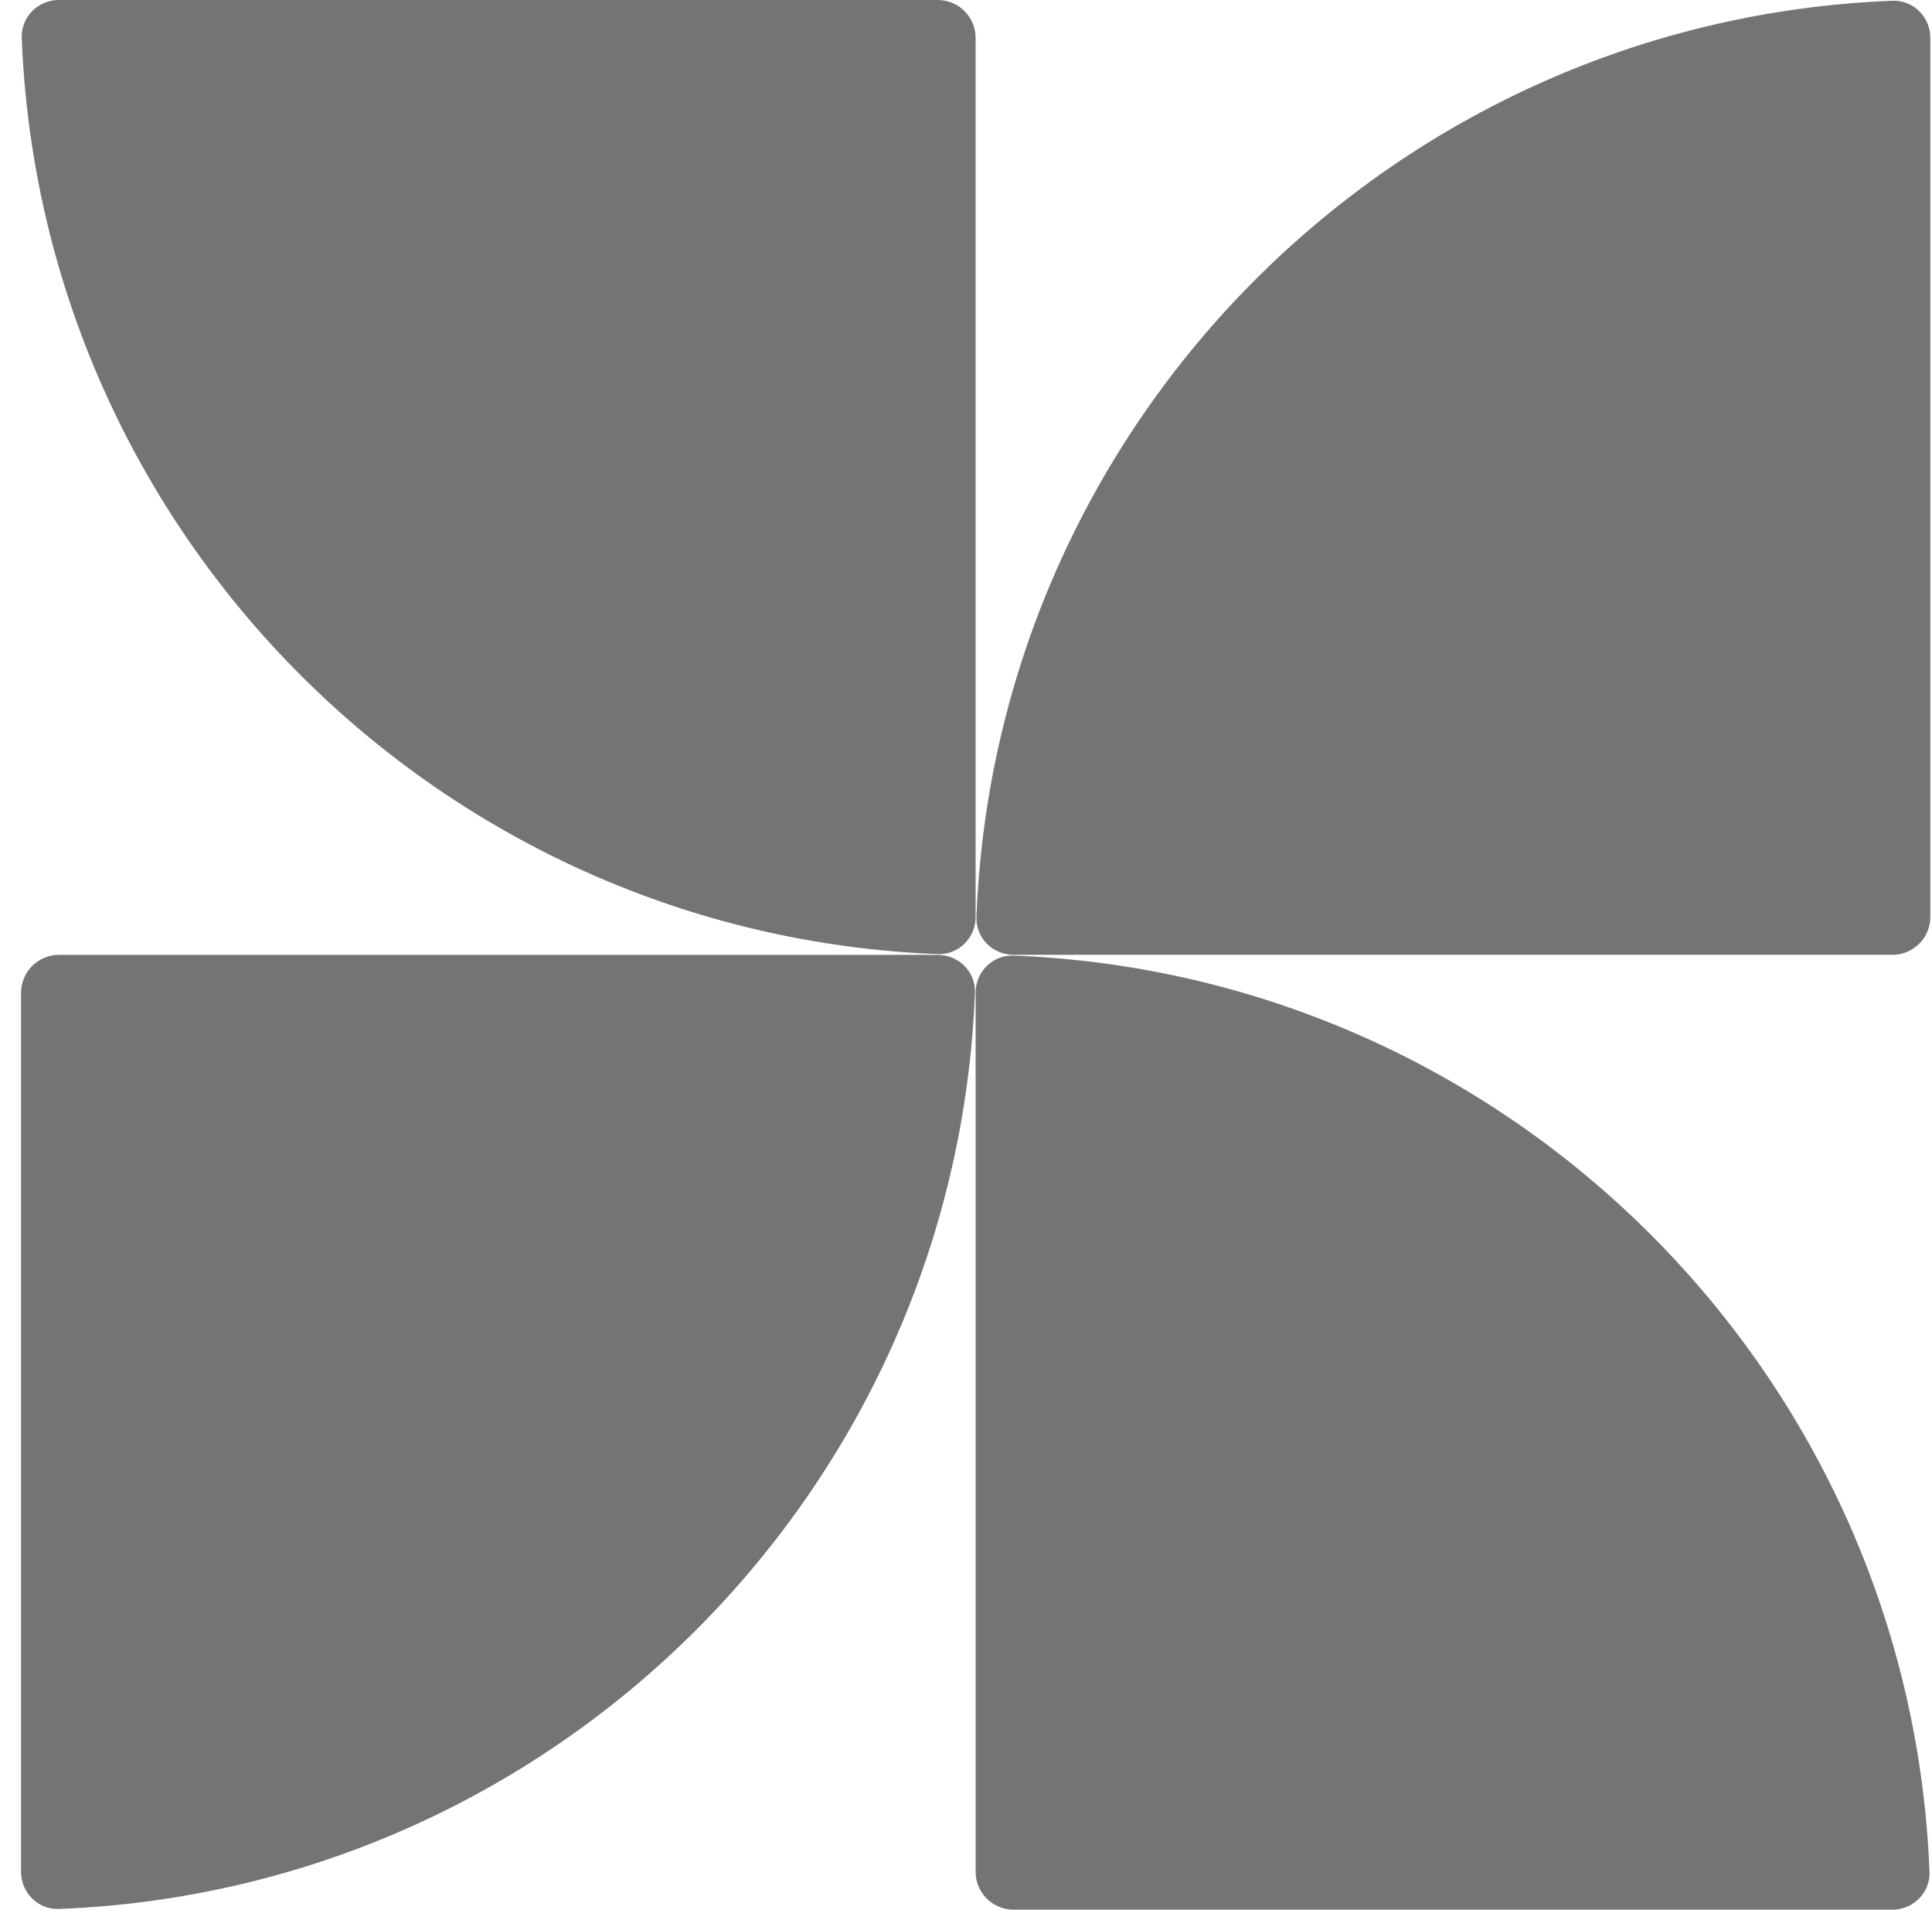
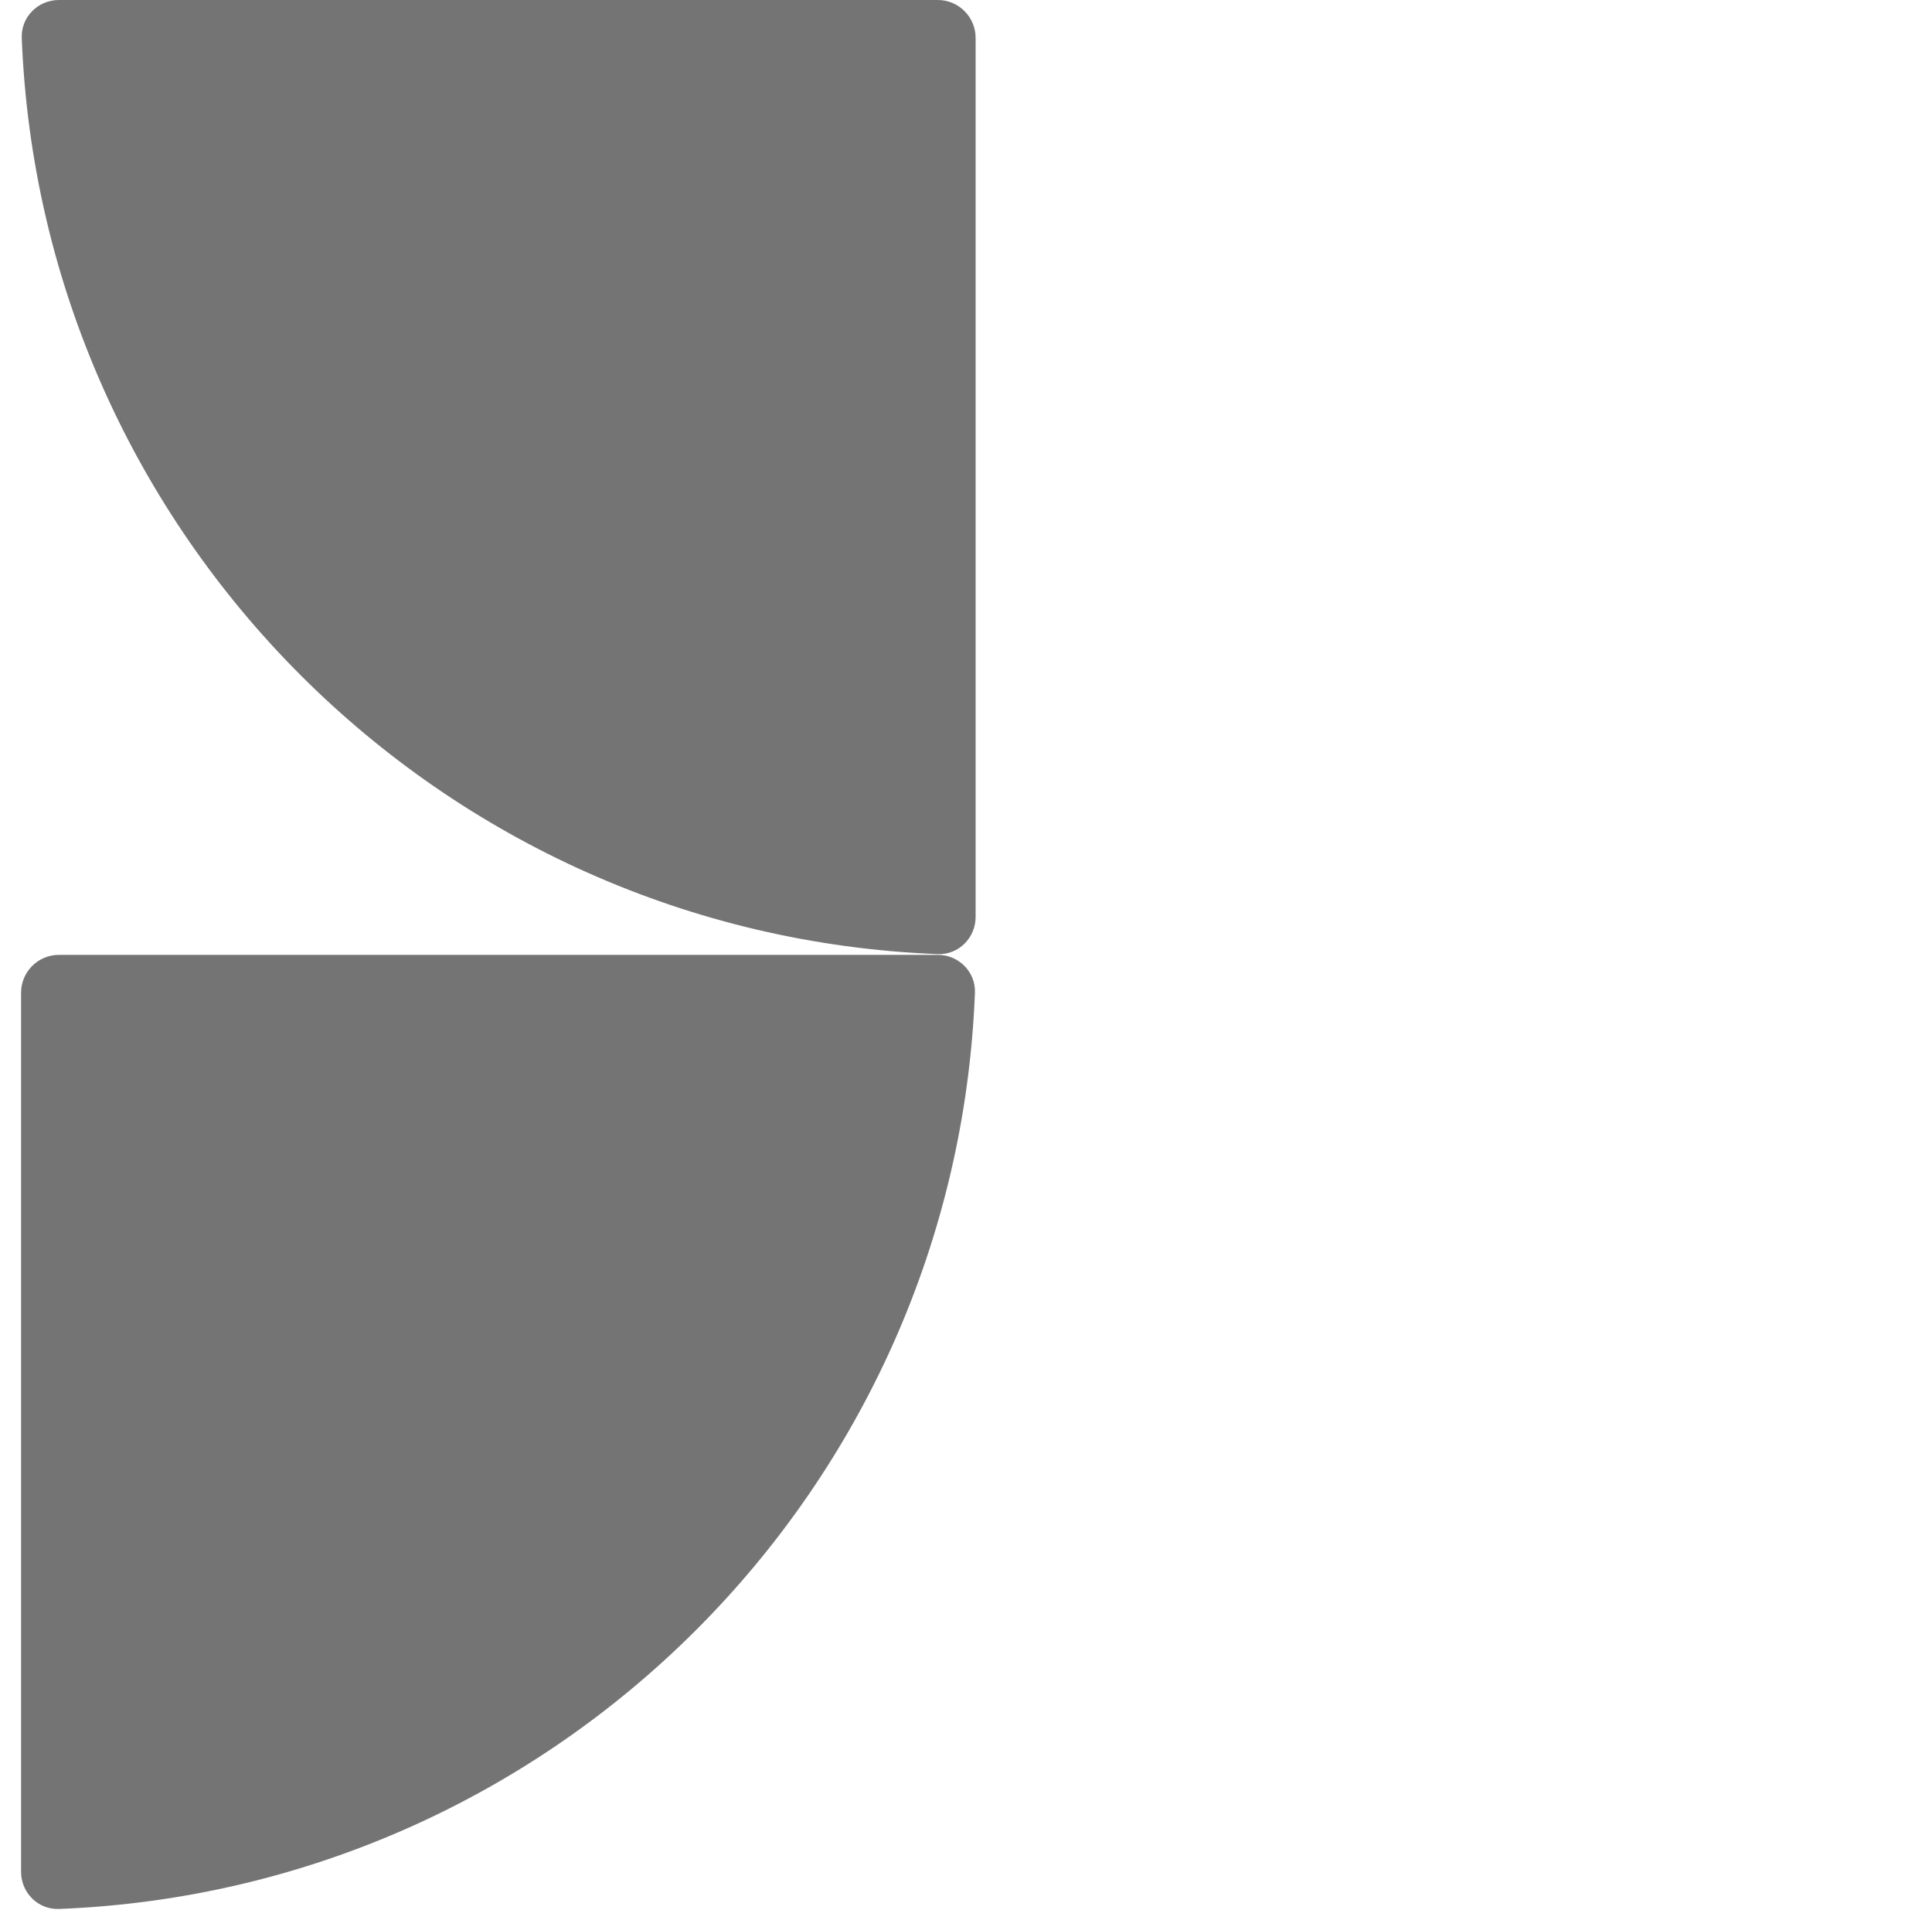
<svg xmlns="http://www.w3.org/2000/svg" width="85" height="84" viewBox="0 0 85 84" fill="none">
-   <path d="M84.89 82.331C84.036 60.462 66.46 42.887 44.592 42.032C43.672 41.997 42.923 42.746 42.923 43.667V82.333C42.923 83.253 43.669 83.999 44.59 83.999H83.256C84.176 83.999 84.926 83.251 84.89 82.331Z" fill="#747474" />
  <path d="M42.893 43.669C42.039 65.538 24.464 83.113 2.595 83.968C1.675 84.003 0.927 83.254 0.927 82.333V43.667C0.927 42.747 1.673 42.001 2.593 42.001H41.259C42.18 42.001 42.929 42.749 42.893 43.669Z" fill="#747474" />
-   <path d="M42.96 40.331C43.814 18.462 61.389 0.887 83.258 0.033C84.178 -0.003 84.927 0.746 84.927 1.667V40.333C84.927 41.253 84.18 41.999 83.26 41.999H44.594C43.673 41.999 42.924 41.251 42.96 40.331Z" fill="#747474" />
  <path d="M0.957 1.669C1.811 23.538 19.386 41.113 41.255 41.968C42.175 42.003 42.923 41.254 42.923 40.333V1.667C42.923 0.747 42.177 0 41.257 0H2.591C1.67 0 0.921 0.749 0.957 1.669Z" fill="#747474" />
</svg>